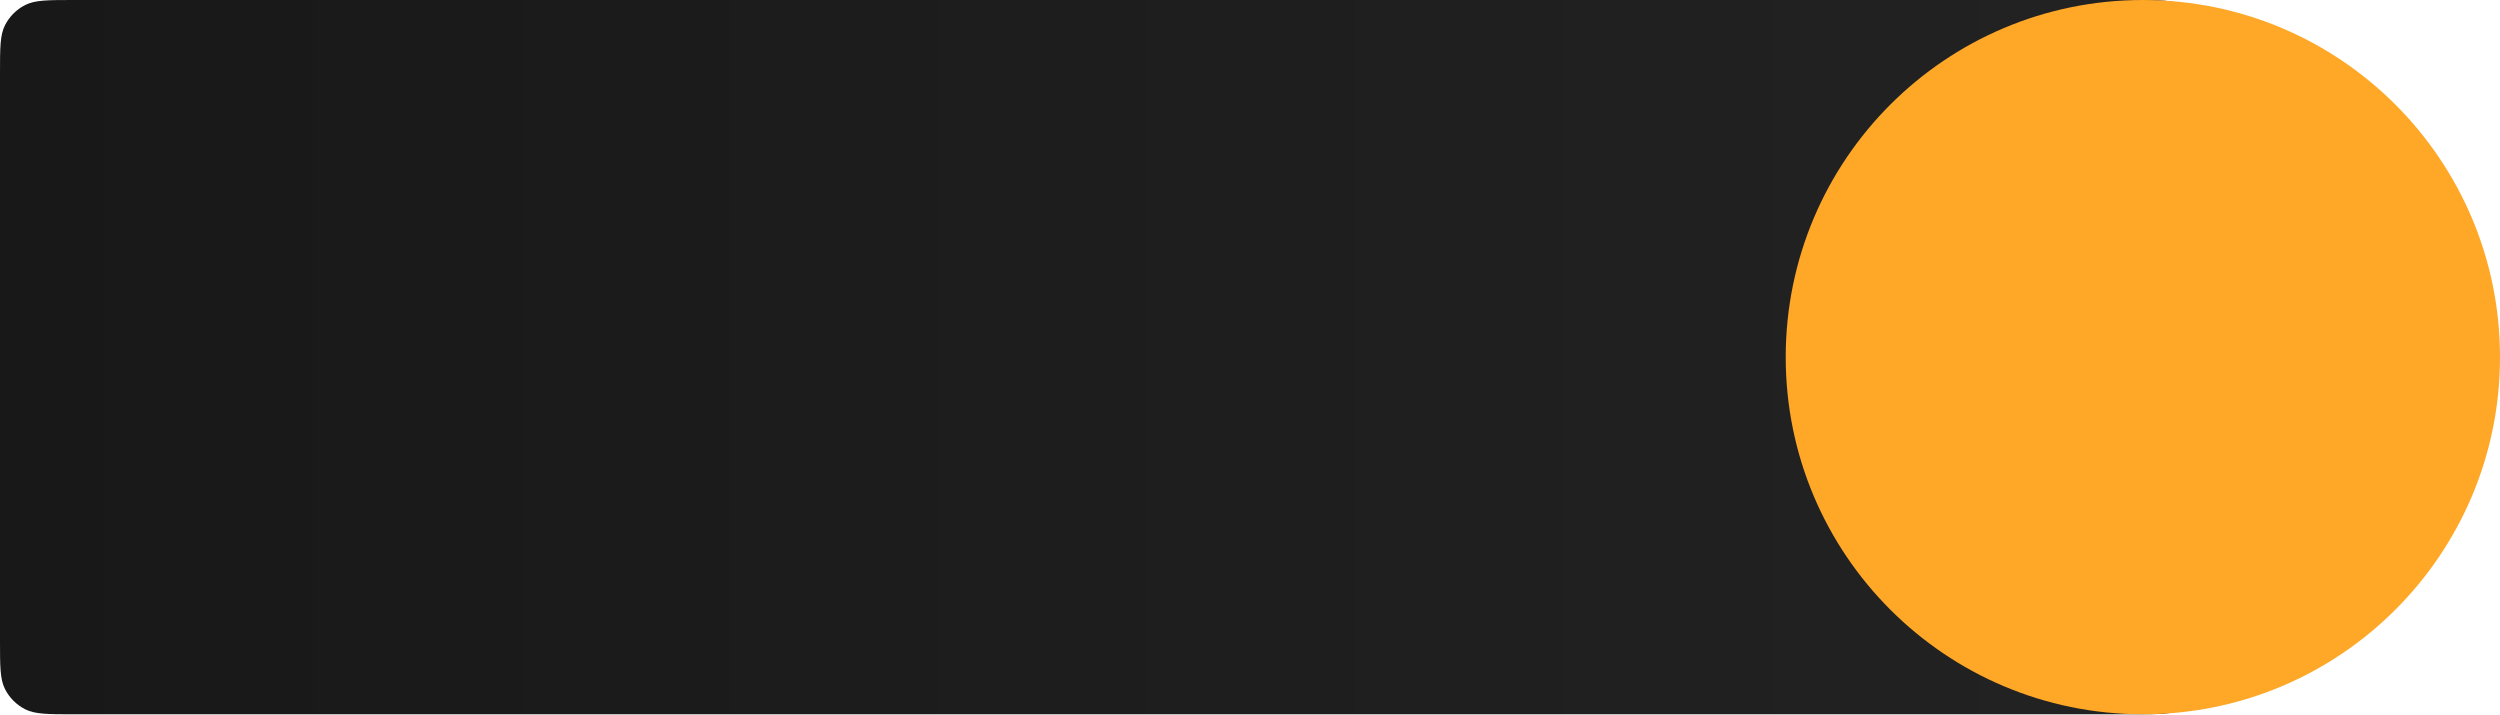
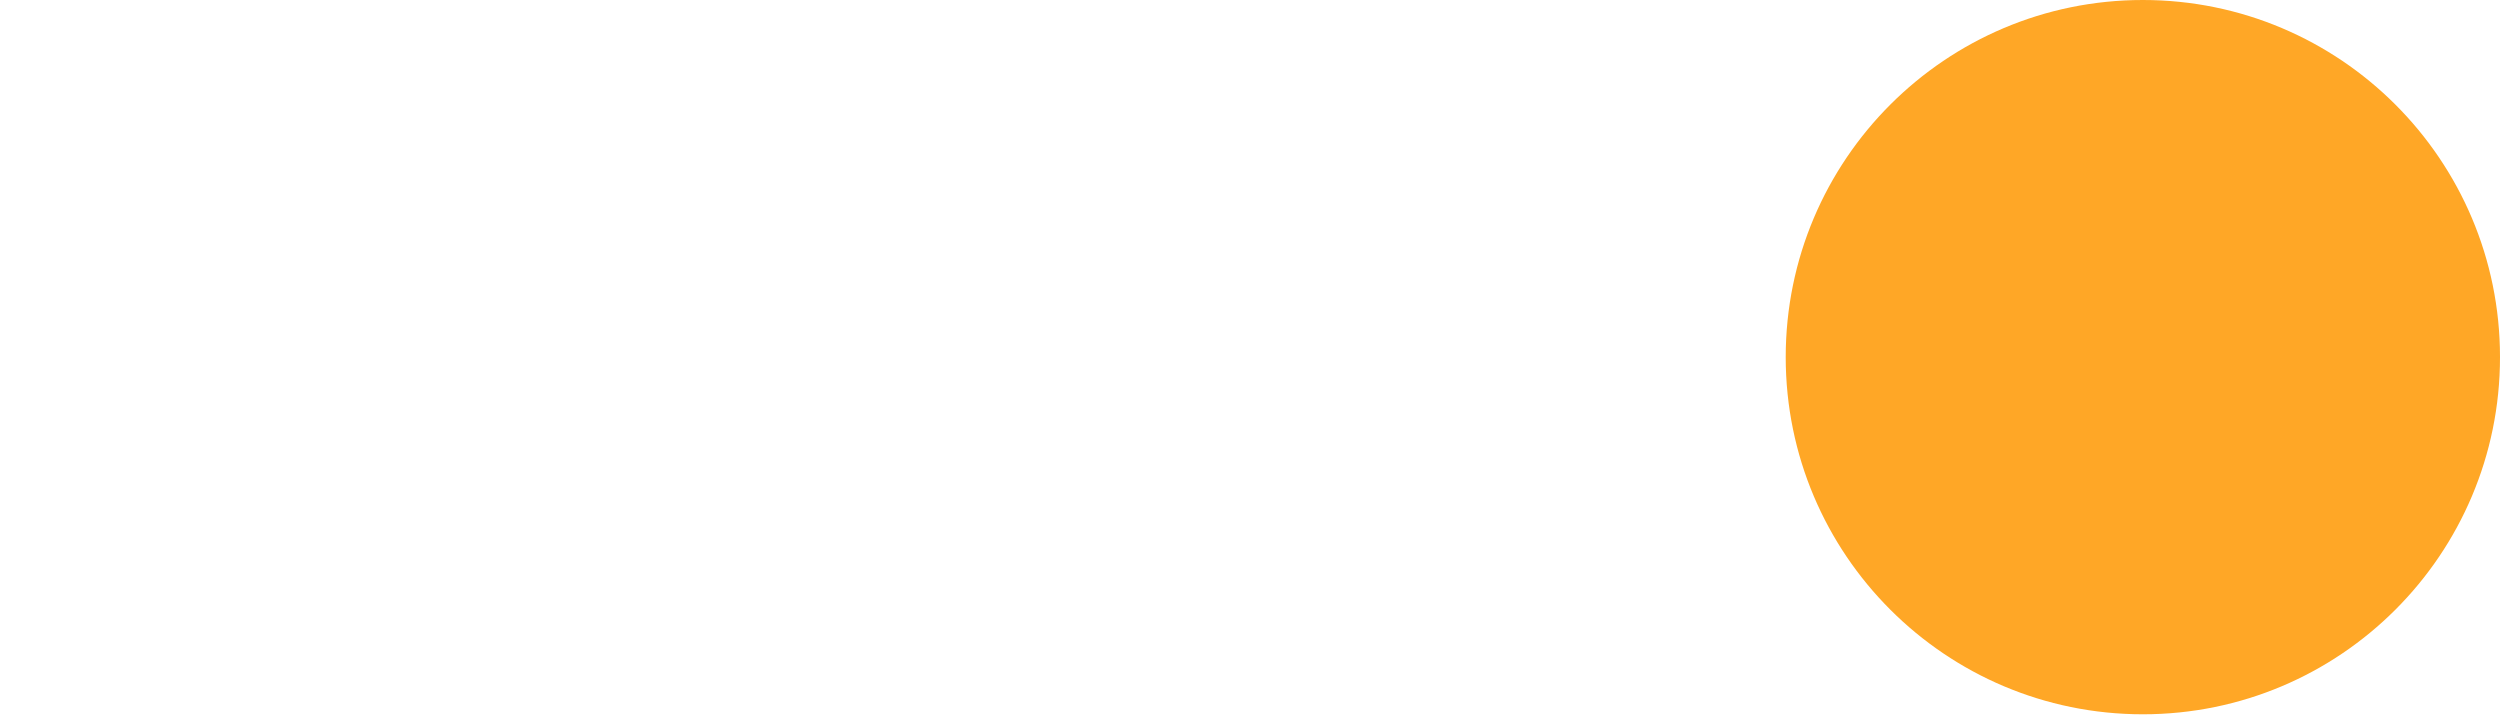
<svg xmlns="http://www.w3.org/2000/svg" width="4240" height="1212" viewBox="0 0 4240 1212" fill="none">
-   <path d="M0 125.051C0 81.279 0 59.393 8.519 42.674C16.012 27.968 27.968 16.012 42.674 8.519C59.393 0 81.279 0 125.051 0H3618.65C3662.43 0 3684.31 0 3701.03 8.519C3715.74 16.012 3727.69 27.968 3735.19 42.674C3743.71 59.393 3743.71 81.279 3743.71 125.051V1086.38C3743.71 1130.15 3743.71 1152.04 3735.19 1168.75C3727.69 1183.46 3715.74 1195.42 3701.03 1202.91C3684.31 1211.43 3662.43 1211.43 3618.65 1211.43H125.051C81.279 1211.43 59.393 1211.43 42.674 1202.91C27.968 1195.42 16.012 1183.46 8.519 1168.75C0 1152.04 0 1130.15 0 1086.38V125.051Z" fill="url(#paint0_linear_9_566)" />
  <path d="M4240 605.714C4240 940.241 3968.81 1211.43 3634.29 1211.43C3299.76 1211.43 3028.57 940.241 3028.57 605.714C3028.57 271.188 3299.76 0 3634.29 0C3968.81 0 4240 271.188 4240 605.714Z" fill="#FFA726" />
  <defs>
    <linearGradient id="paint0_linear_9_566" x1="-1.57952e-05" y1="605.714" x2="4240" y2="605.714" gradientUnits="userSpaceOnUse">
      <stop stop-color="#181818" />
      <stop offset="1" stop-color="#242424" />
    </linearGradient>
  </defs>
</svg>